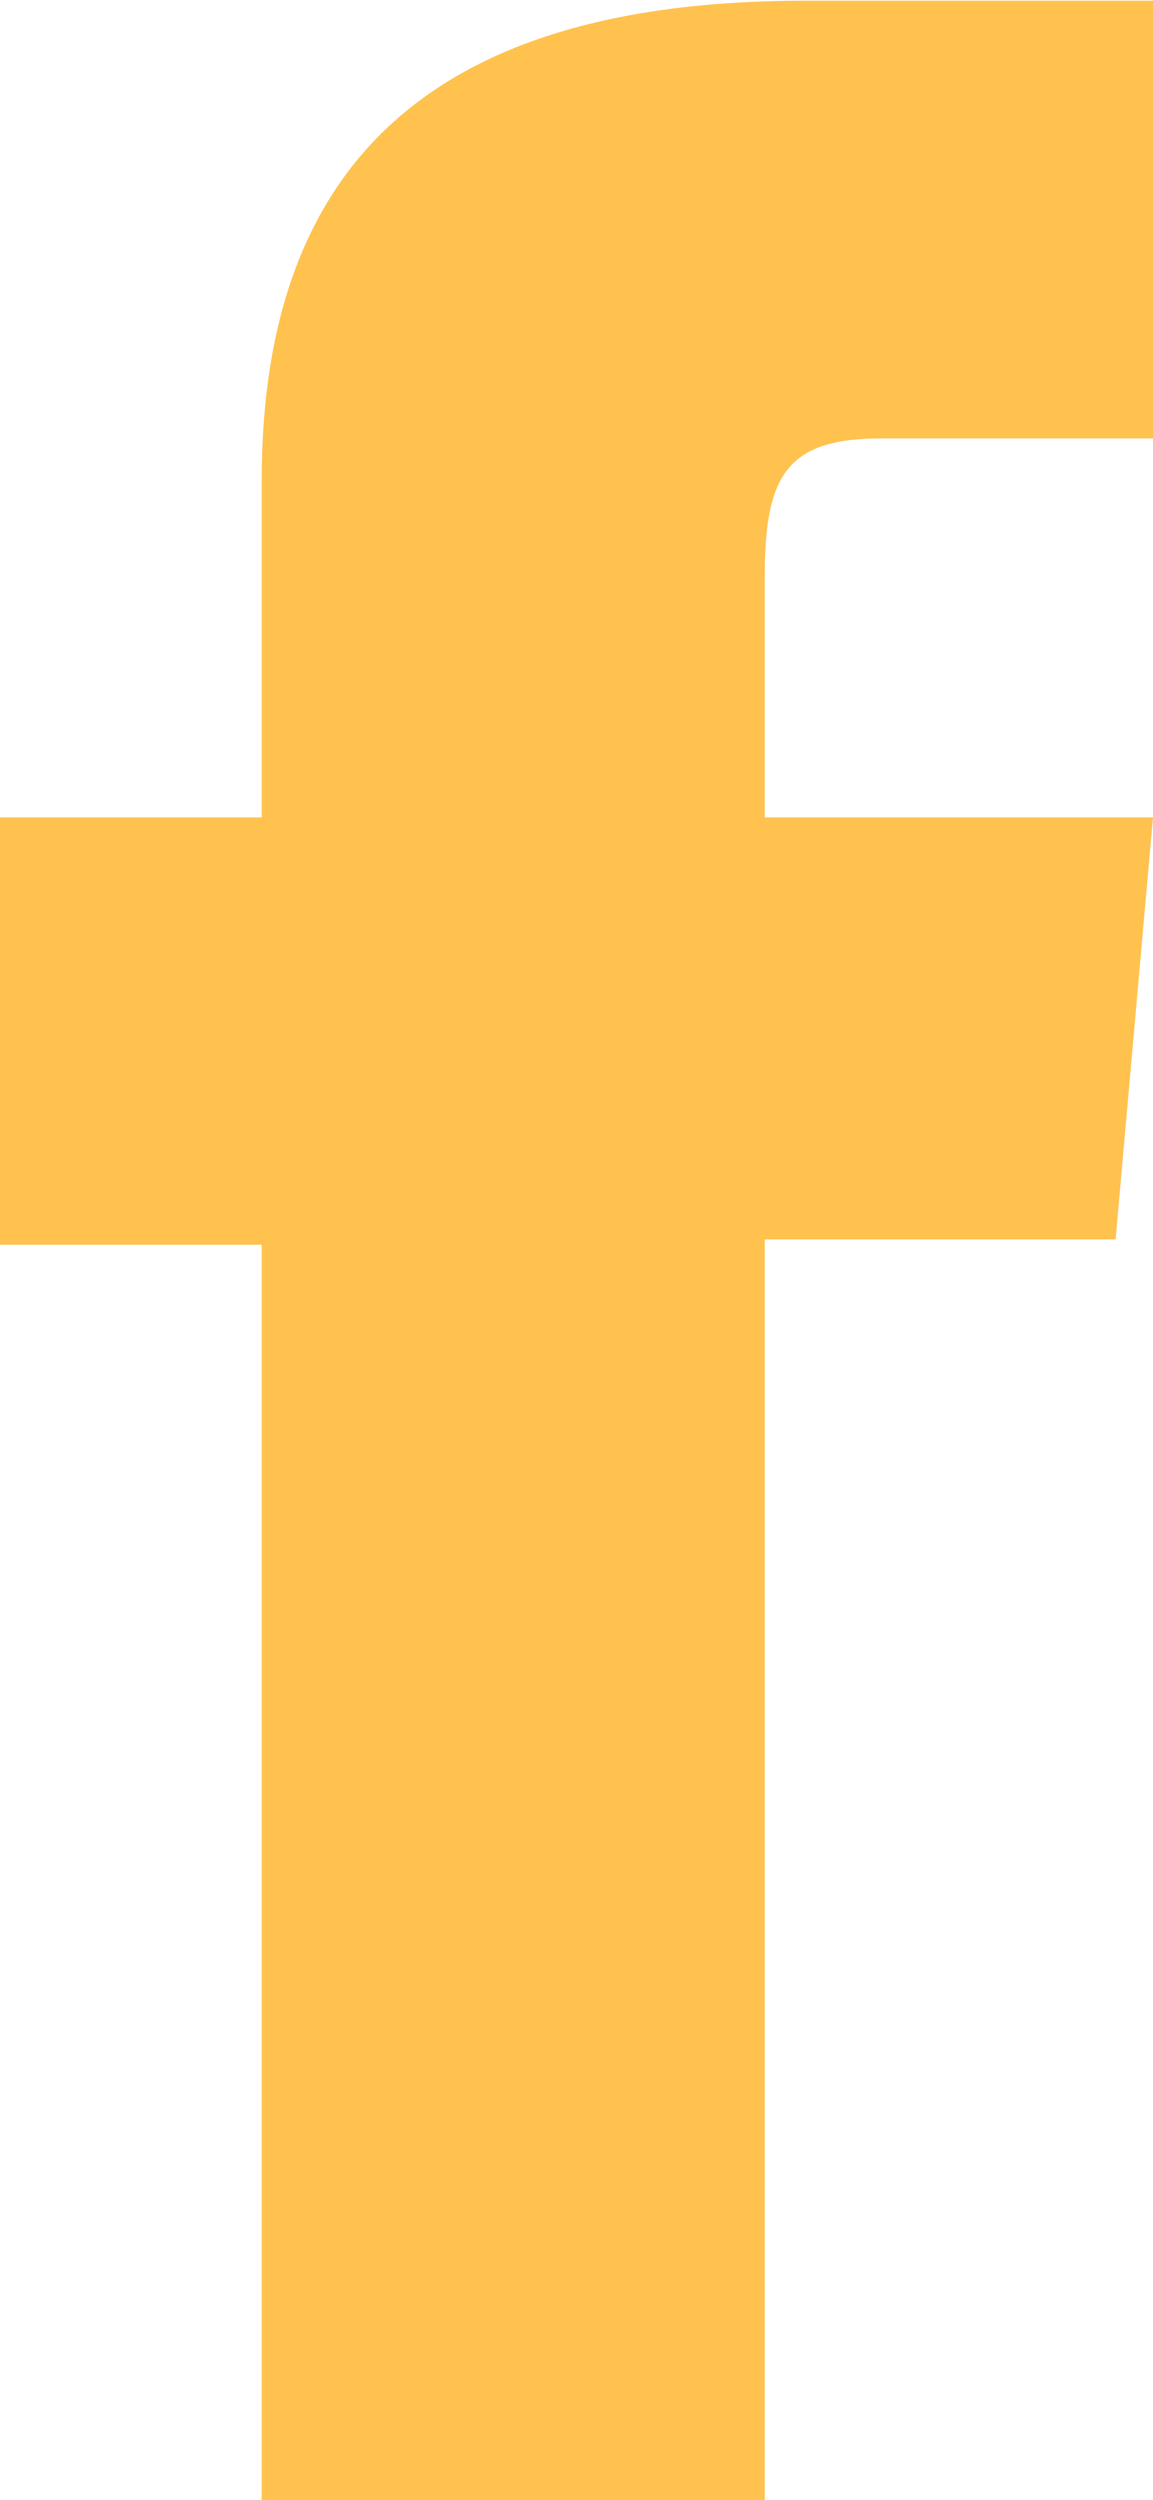
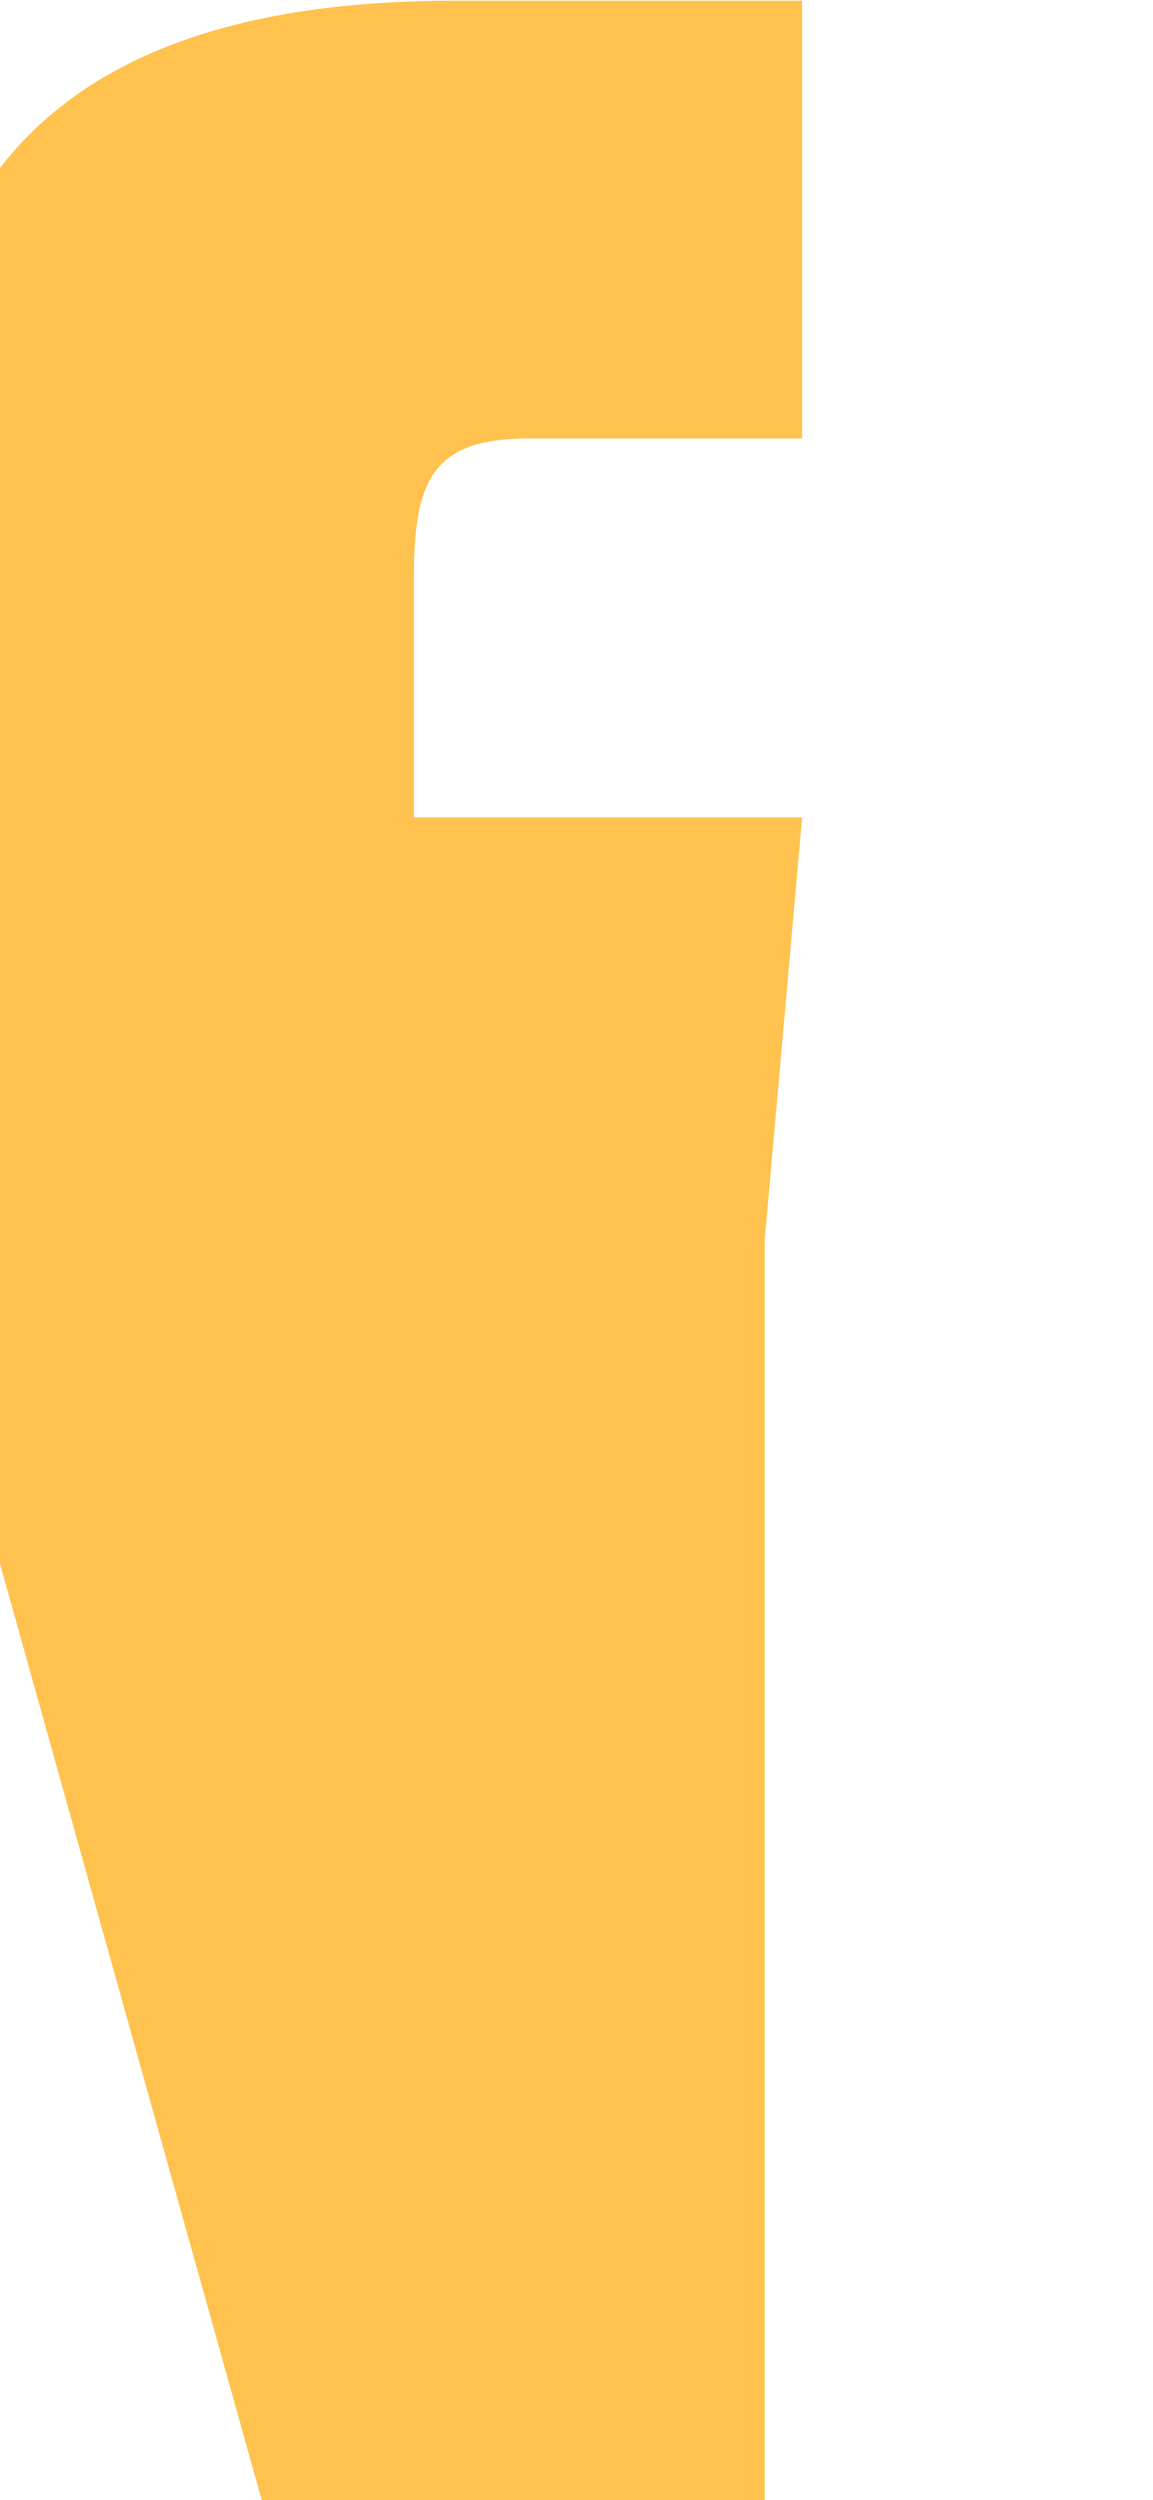
<svg xmlns="http://www.w3.org/2000/svg" width="8.173" height="17.706" viewBox="0 0 8.173 17.706">
-   <path id="Path_595" data-name="Path 595" d="M-288.558,148.256h3.566v-8.928h2.487l.265-2.989h-2.752v-1.7c0-.705.142-.984.823-.984h1.929v-3.1h-2.469c-2.653,0-3.849,1.168-3.849,3.4v2.384h-1.855v3.027h1.855Z" transform="translate(290.413 -130.55)" fill="#ffc24e" />
+   <path id="Path_595" data-name="Path 595" d="M-288.558,148.256h3.566v-8.928l.265-2.989h-2.752v-1.7c0-.705.142-.984.823-.984h1.929v-3.1h-2.469c-2.653,0-3.849,1.168-3.849,3.4v2.384h-1.855v3.027h1.855Z" transform="translate(290.413 -130.55)" fill="#ffc24e" />
</svg>